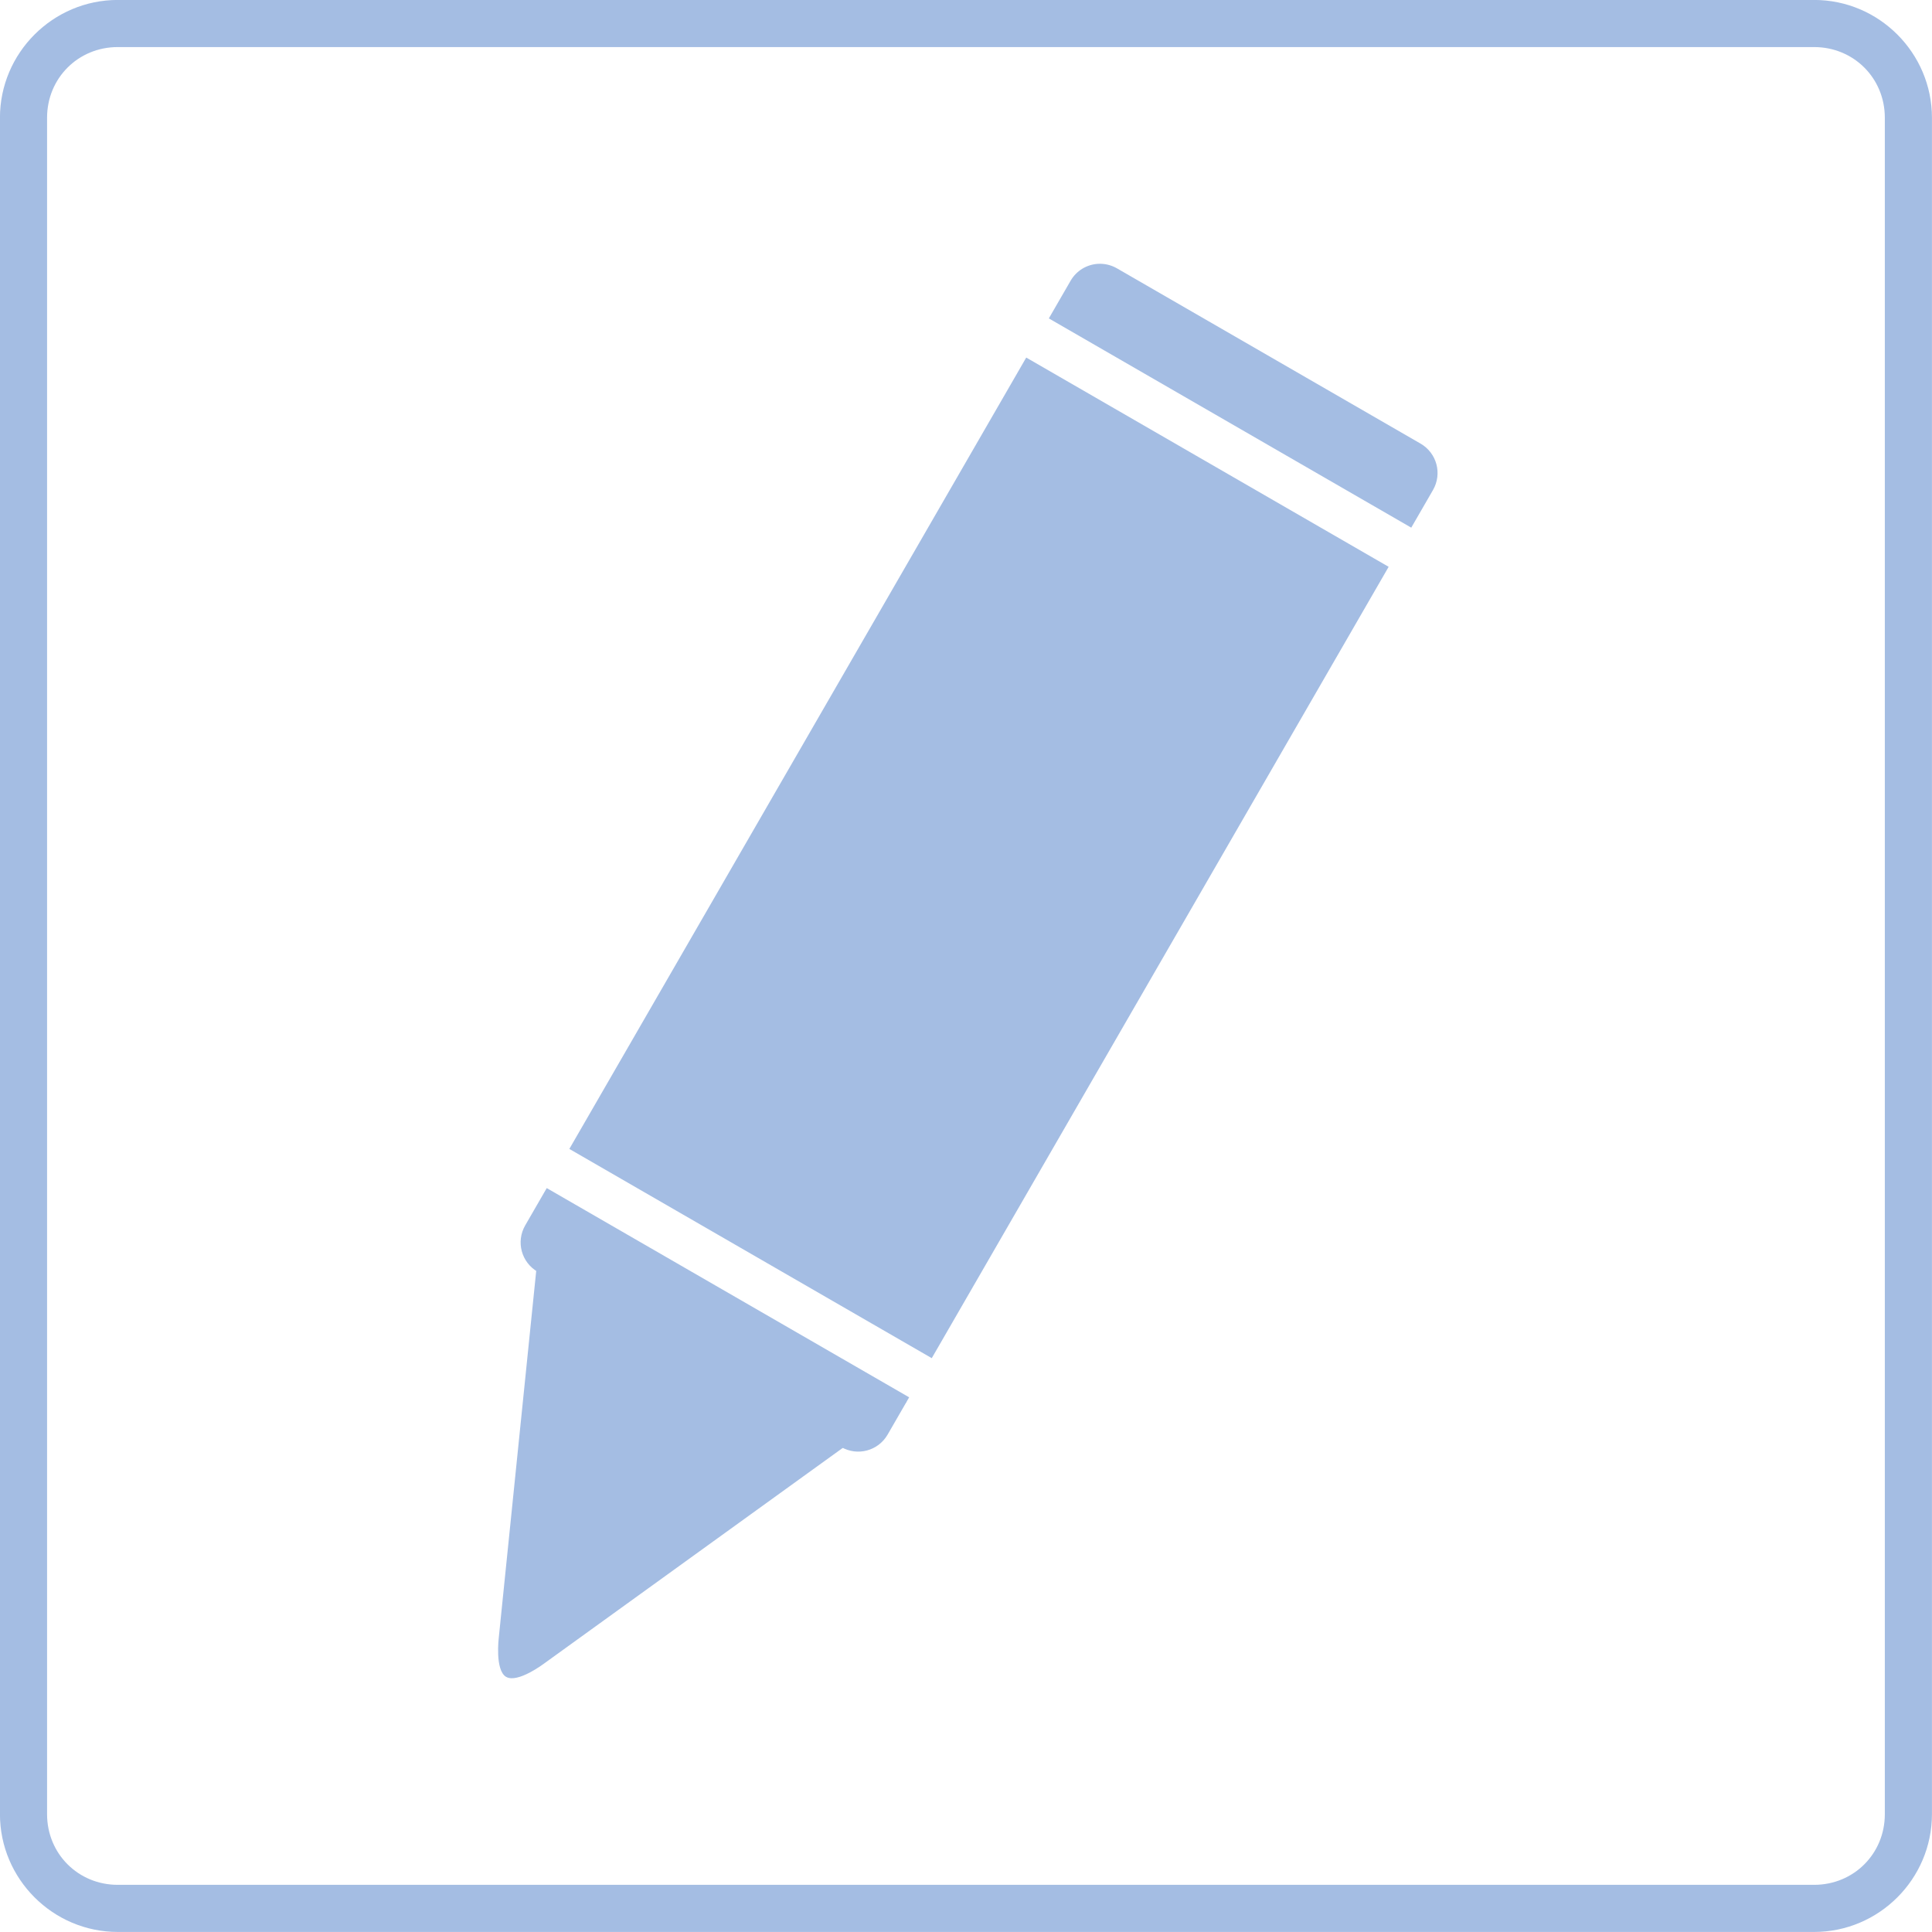
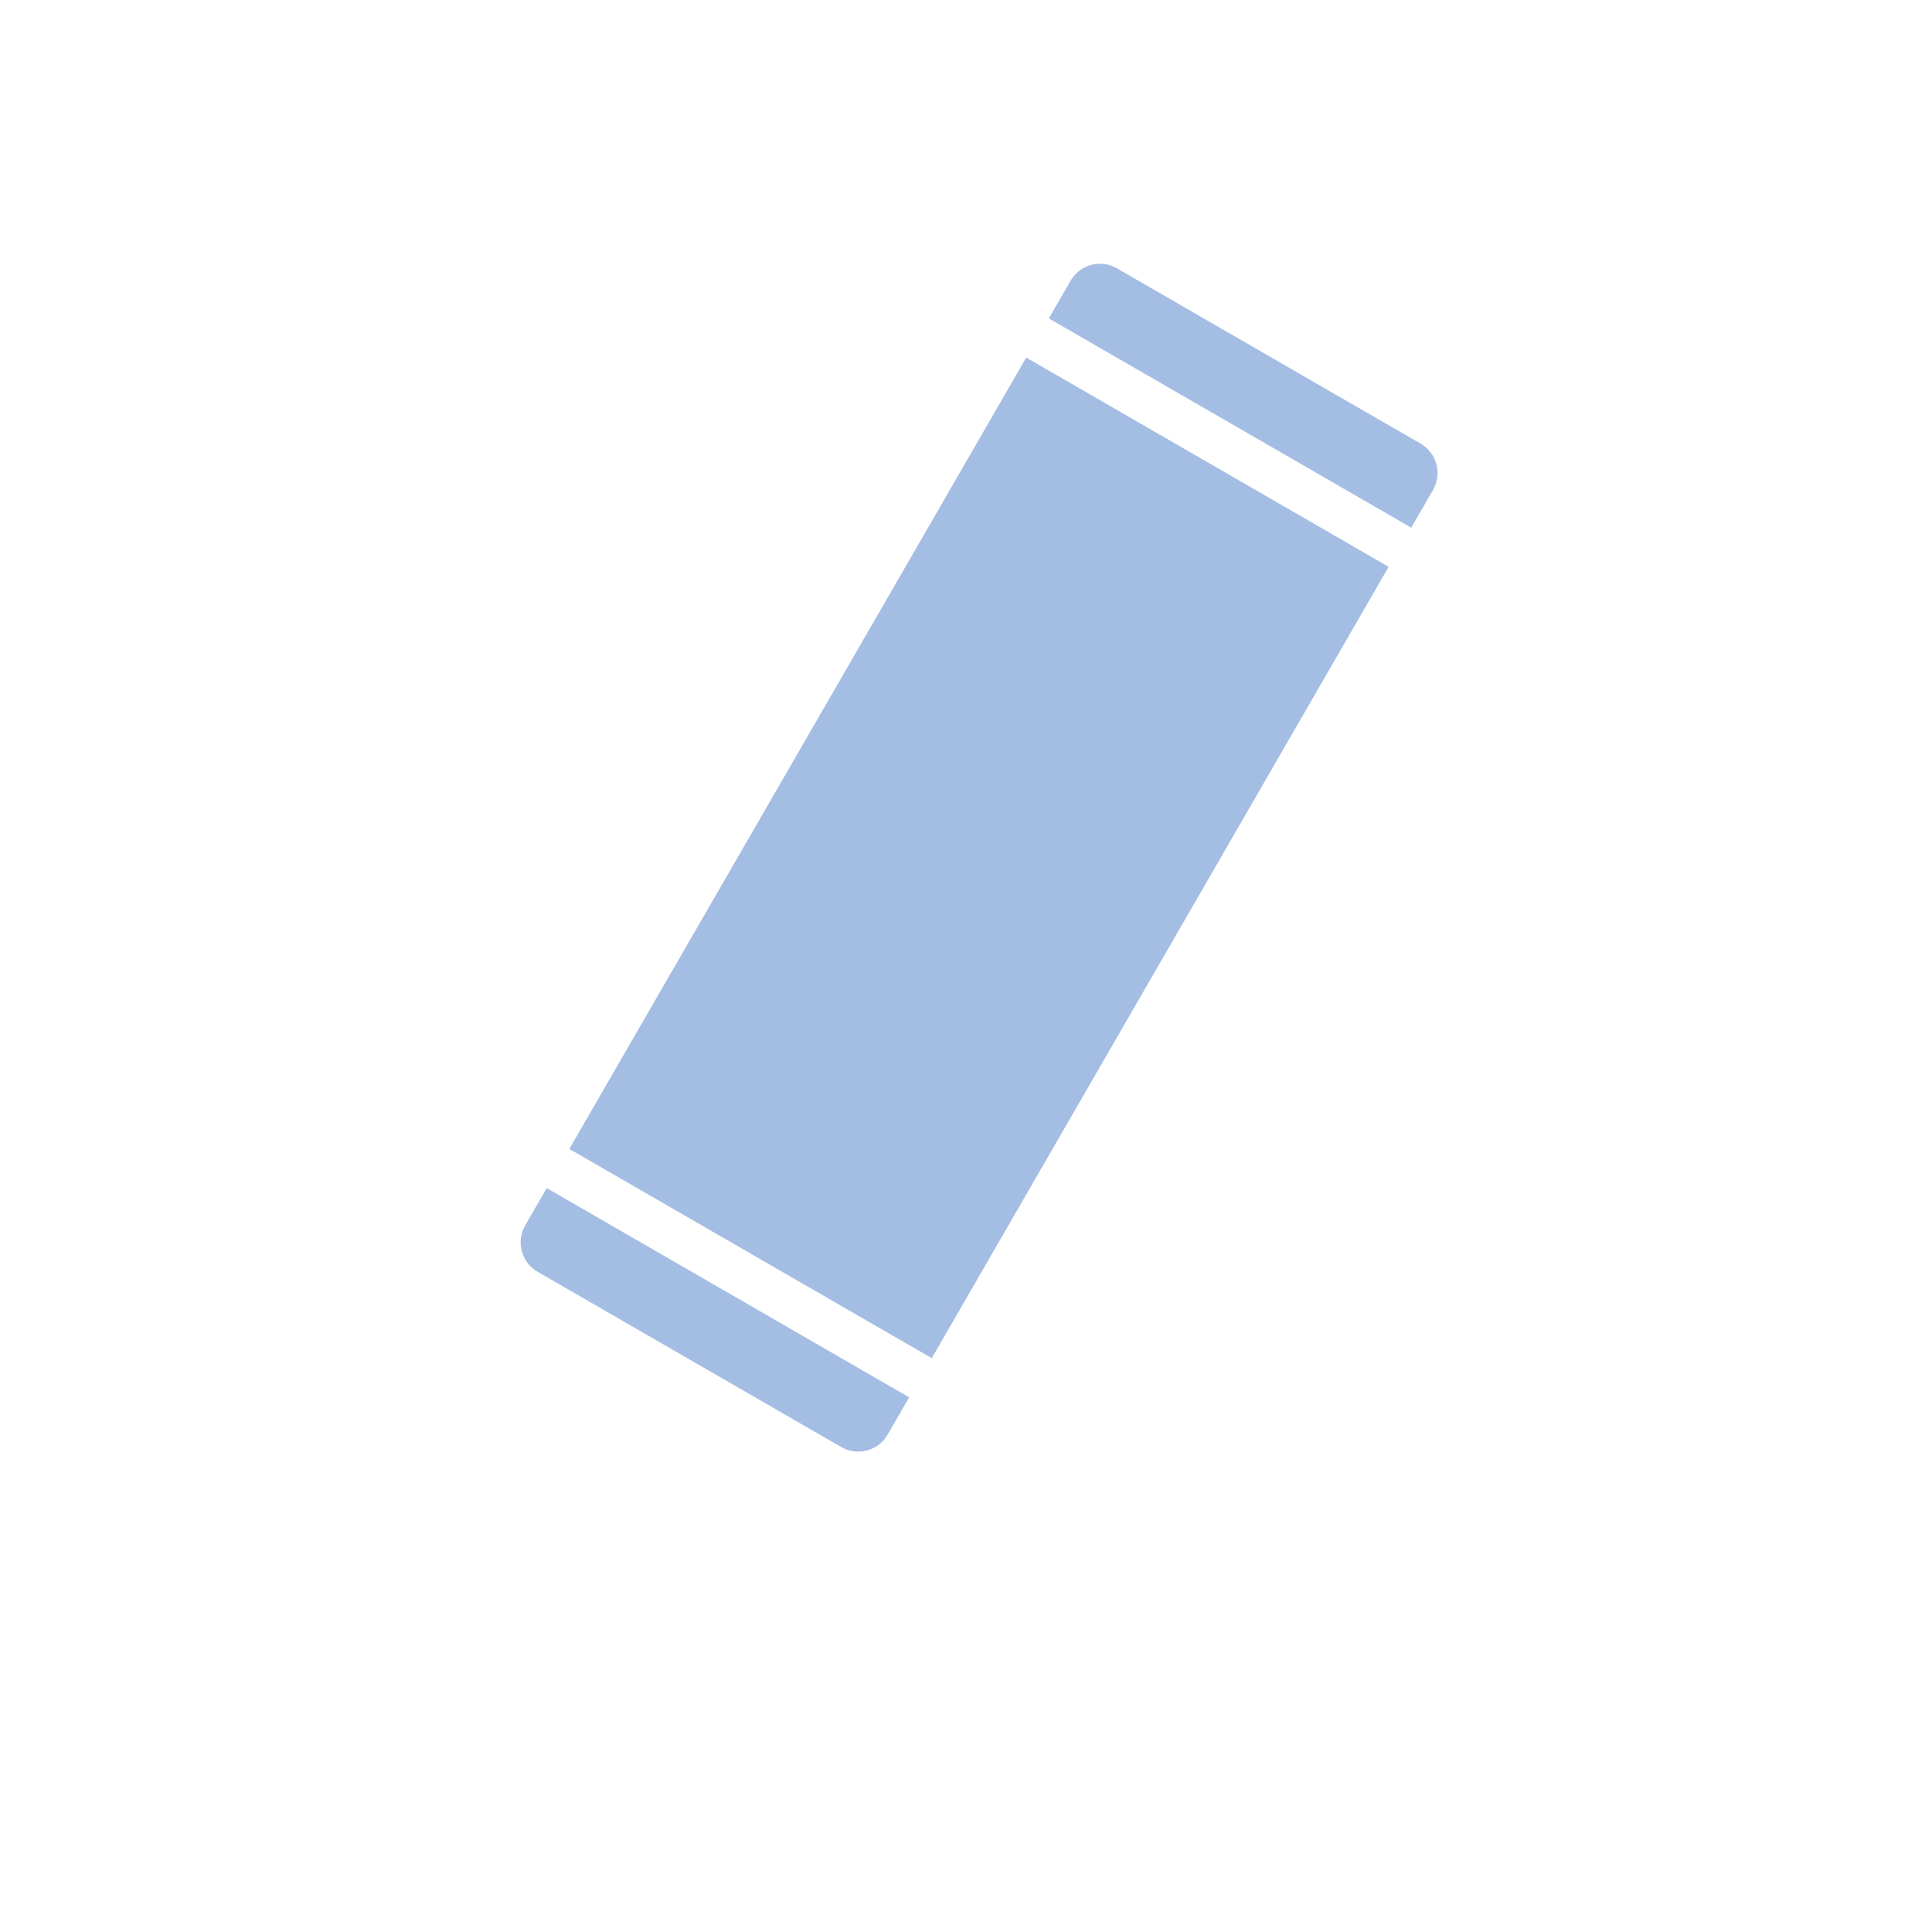
<svg xmlns="http://www.w3.org/2000/svg" width="41mm" height="41mm" viewBox="0 0 41 41" version="1.1" id="svg5" xml:space="preserve">
  <defs id="defs2">
    <style type="text/css" id="style132">
   
    .fil1 {fill:#373F47}
    .fil0 {fill:#373F47;fill-rule:nonzero}
   
  </style>
  </defs>
  <g id="layer1" transform="translate(-61.479,-142.209)">
    <g id="g376" transform="translate(1.039,107.056)">
      <g transform="matrix(0.23,0,0,0.23,13.912,-124.912)" id="g372" style="fill:#a4bde3">
        <path transform="translate(0,552.36)" d="m 303.57,167.92 c -1.004,0.07 -1.953,0.624 -2.496,1.564 l -2.004,3.469 33.439,19.307 2.004,-3.469 c 0.869,-1.505 0.357,-3.418 -1.148,-4.287 l -28.006,-16.168 c -0.564,-0.326 -1.187,-0.458 -1.789,-0.416 z m -6.586,8.646 -42.156,73.018 33.439,19.305 42.156,-73.016 z m -44.242,76.631 -1.986,3.439 c -0.869,1.505 -0.357,3.416 1.148,4.285 l 28.006,16.168 c 1.505,0.869 3.416,0.357 4.285,-1.148 l 1.986,-3.439 -33.439,-19.305 z" id="path368" />
-         <path d="m 249,850.66 c -1.061,-0.613 -0.681,-3.646 -0.681,-3.646 l 0.598,-5.863 0.599,-5.864 0.598,-5.863 0.599,-5.863 0.598,-5.863 0.599,-5.863 0.598,-5.863 4.18,2.413 4.18,2.413 4.18,2.413 4.18,2.413 4.18,2.413 4.18,2.413 4.18,2.413 4.18,2.413 -4.778,3.45 -4.779,3.45 -4.778,3.45 -4.779,3.45 -4.778,3.45 -4.779,3.45 -4.778,3.45 c 0,0 -2.437,1.846 -3.499,1.233 z" id="path370" />
      </g>
-       <path style="color:#000000;fill:#a4bde3;stroke-linecap:round;-inkscape-stroke:none;paint-order:fill markers stroke" d="m 62.939,35.152 c -1.376,0 -2.5,1.124 -2.5,2.5 v 36 c 0,1.376 1.124,2.5 2.5,2.5 h 36 c 1.376,0 2.5,-1.124 2.5,-2.5 v -36 c 0,-1.376 -1.124,-2.5 -2.5,-2.5 z m 0,1 h 36 c 0.84,0 1.5,0.66 1.5,1.5 v 36 c 0,0.84 -0.66,1.5 -1.5,1.5 h -36 c -0.84,0 -1.5,-0.66 -1.5,-1.5 v -36 c 0,-0.84 0.66,-1.5 1.5,-1.5 z" id="rect374" />
    </g>
  </g>
  <style type="text/css" id="style198">.st0{fill:#ECC19C;stroke:#000;}
	.st1{fill:none;stroke:#000;}
	.st2{fill:none;stroke:#000;stroke-linecap:round;}
	.st3{fill:#F2F2F2;stroke:#000;}
	.st4{fill:#42210B;stroke:#000;}
	.st5{fill:#9E005D;}</style>
</svg>